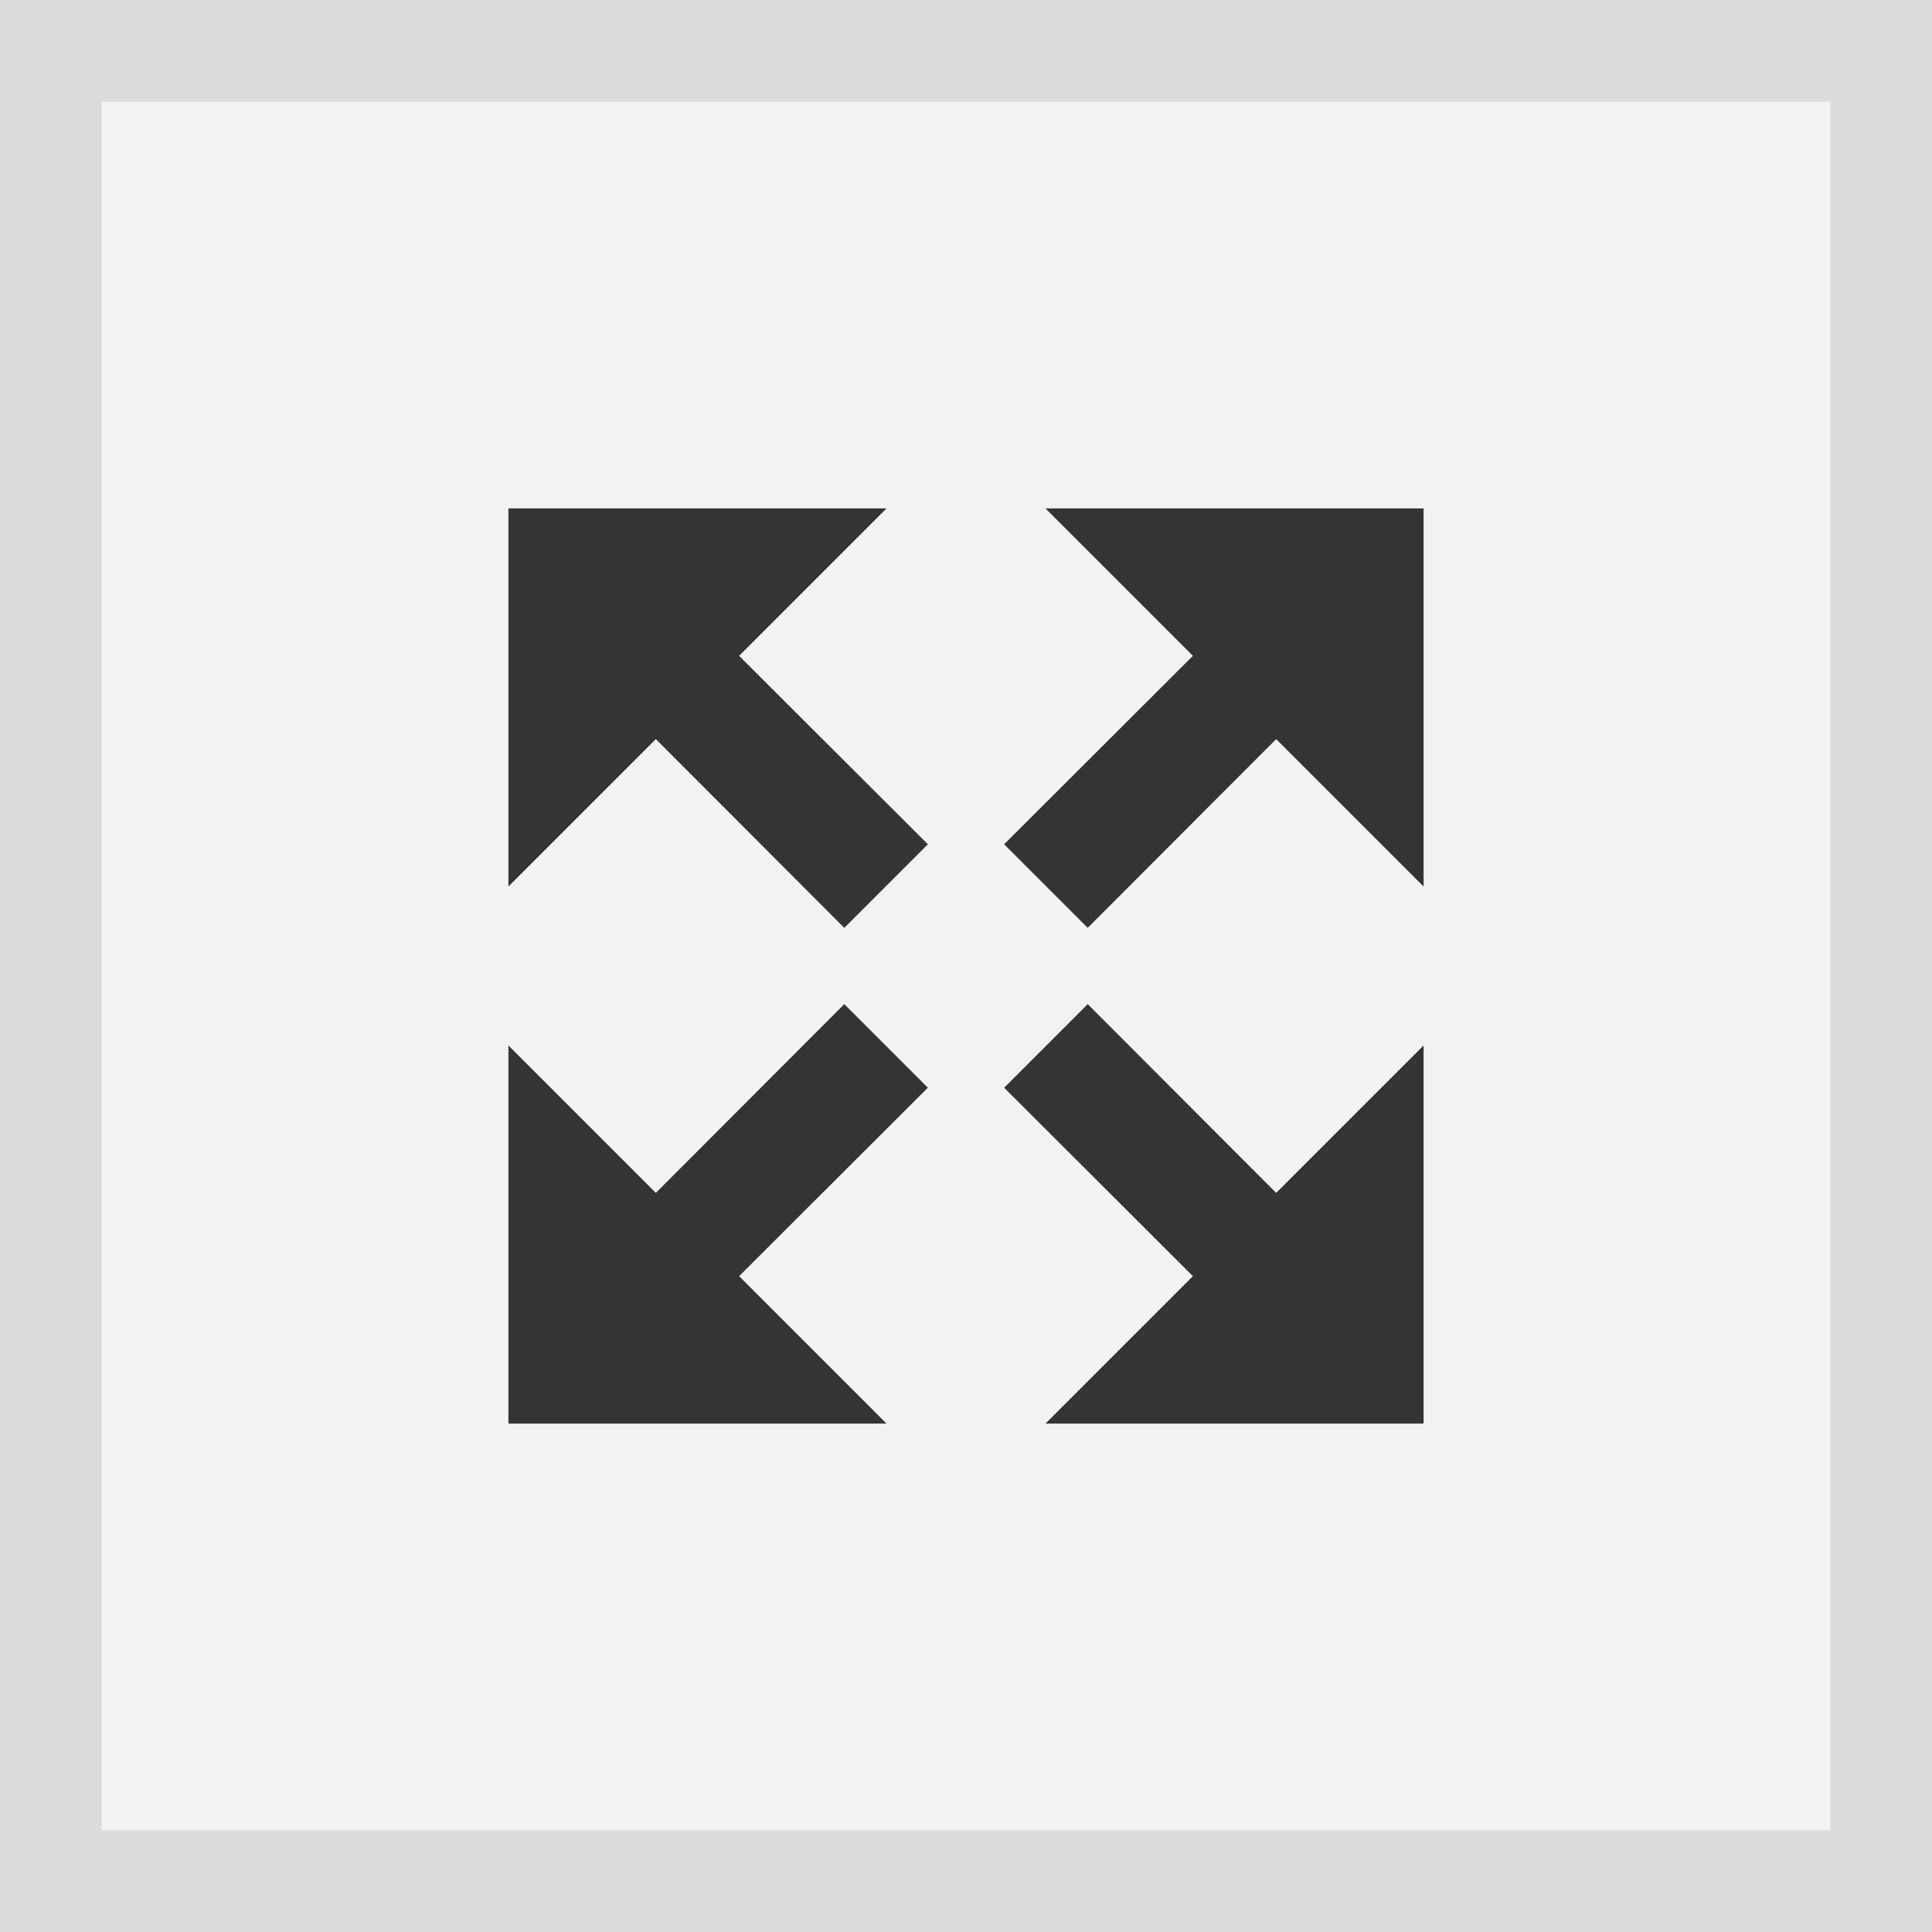
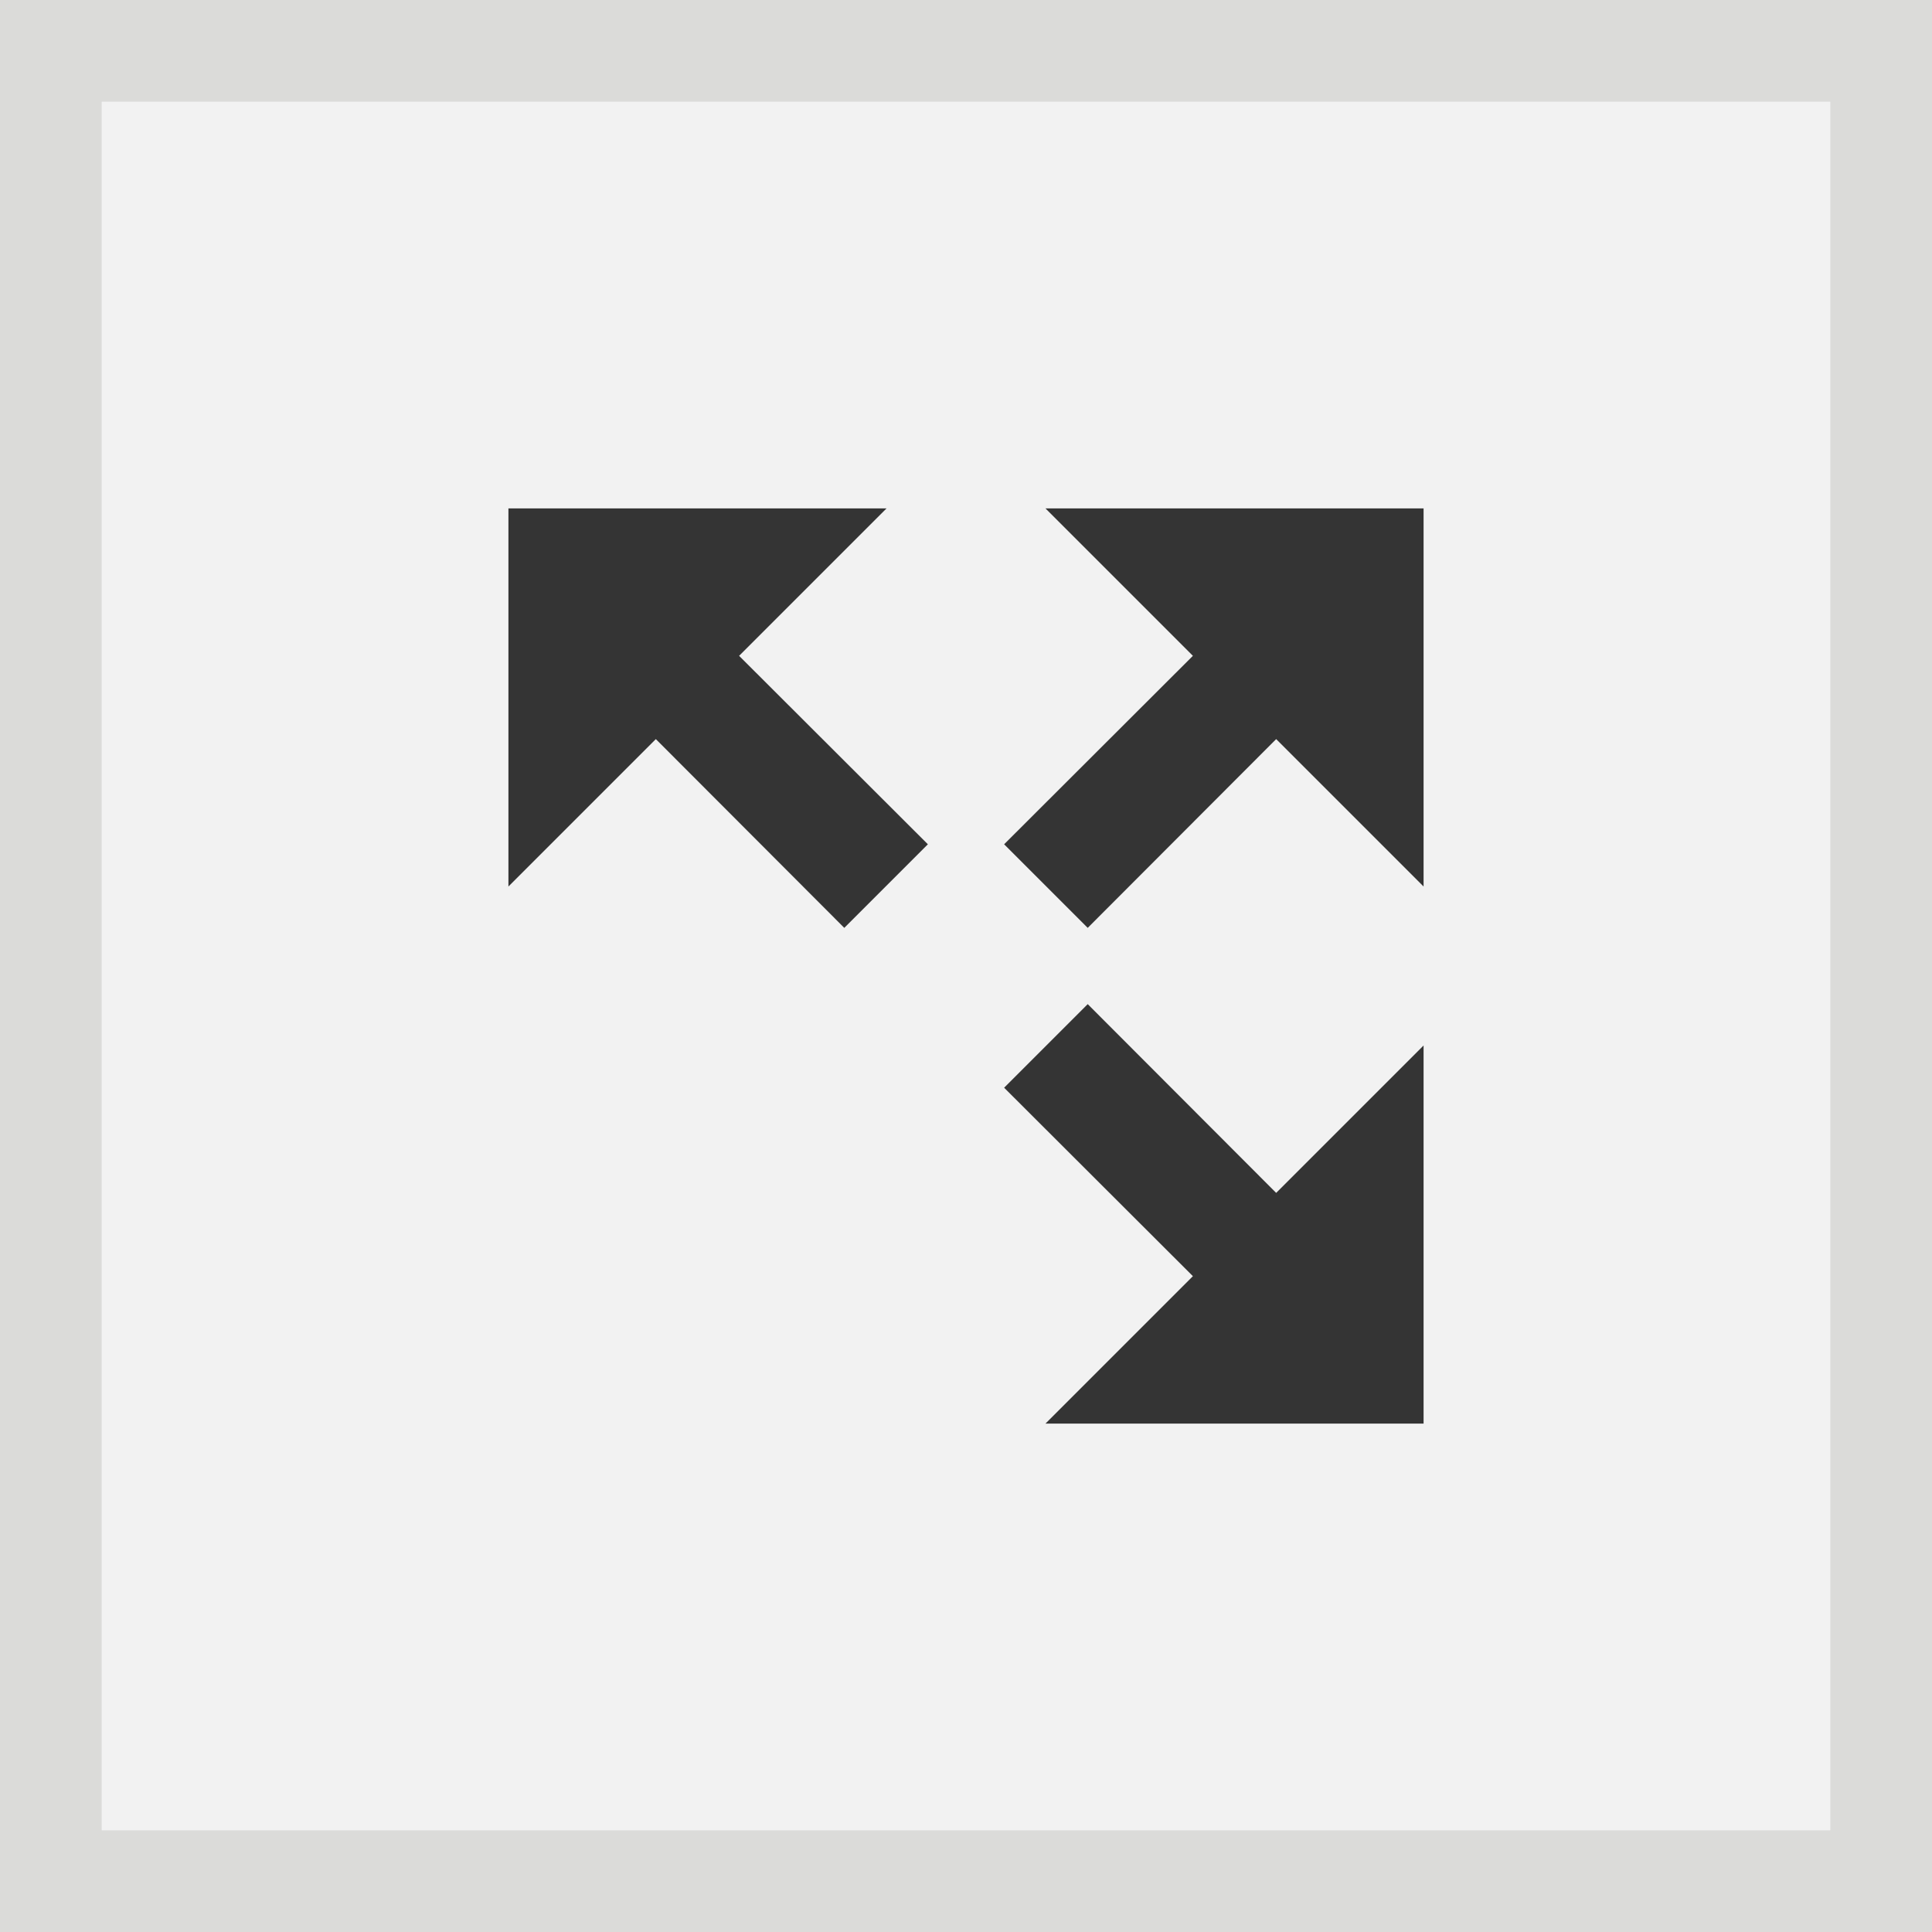
<svg xmlns="http://www.w3.org/2000/svg" width="57px" height="57px" viewBox="0 0 57 57" version="1.1">
  <rect x="0" y="0" width="57" height="57" fill="#808080" stroke="none" />
  <title>expand-hover</title>
  <g id="Page-1" stroke="none" stroke-width="1" fill="none" fill-rule="evenodd">
    <g id="expand-hover">
      <rect id="Rectangle" stroke="#DBDBD9" stroke-width="3" fill="#F2F2F2" x="1.5" y="1.5" width="54" height="54" />
      <g id="expand" transform="translate(15, 15)" fill="#343434" fill-rule="nonzero">
        <polygon id="Path" points="14.625 9.909 20.194 4.349 15.845 0 27 0 27 11.155 22.651 6.806 17.091 12.375" />
        <polygon id="Path" points="14.625 17.091 20.194 22.651 15.845 27 27 27 27 15.845 22.651 20.194 17.091 14.625" />
-         <polygon id="Path" points="12.375 17.091 6.806 22.651 11.155 27 0 27 0 15.845 4.349 20.194 9.909 14.625" />
        <polygon id="Path" points="12.375 9.909 6.806 4.349 11.155 0 0 0 0 11.155 4.349 6.806 9.909 12.375" />
      </g>
    </g>
  </g>
</svg>